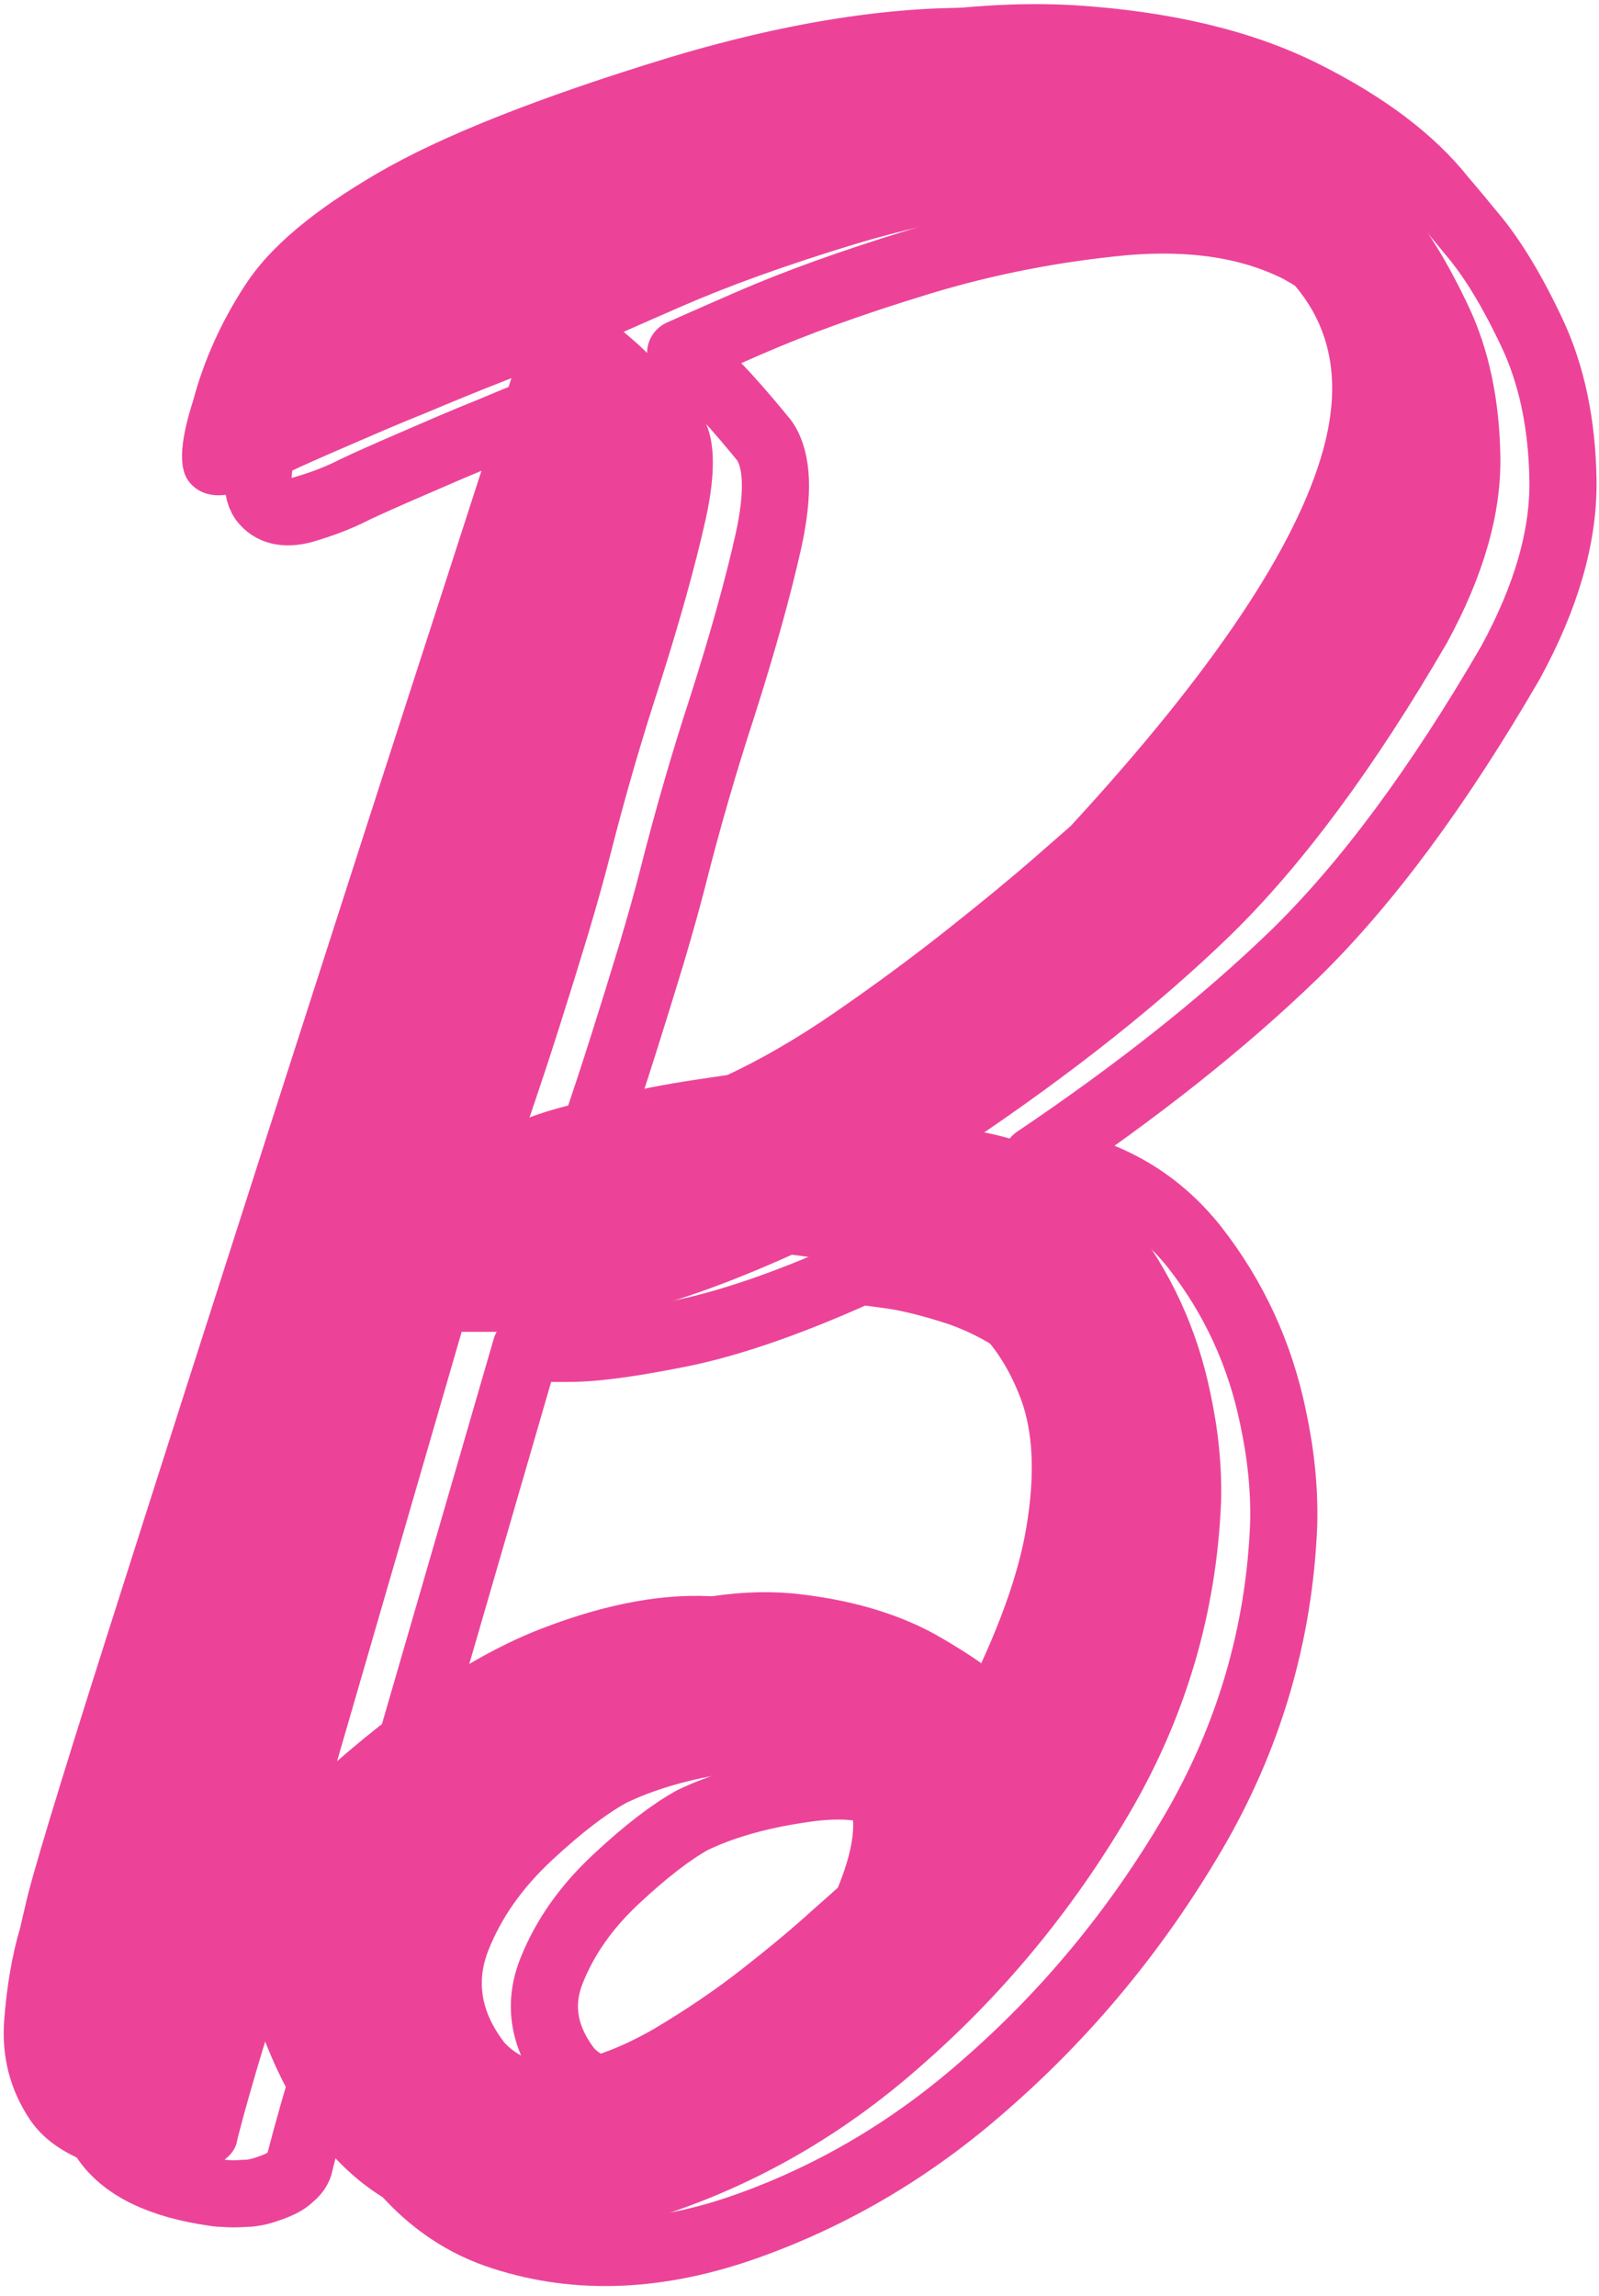
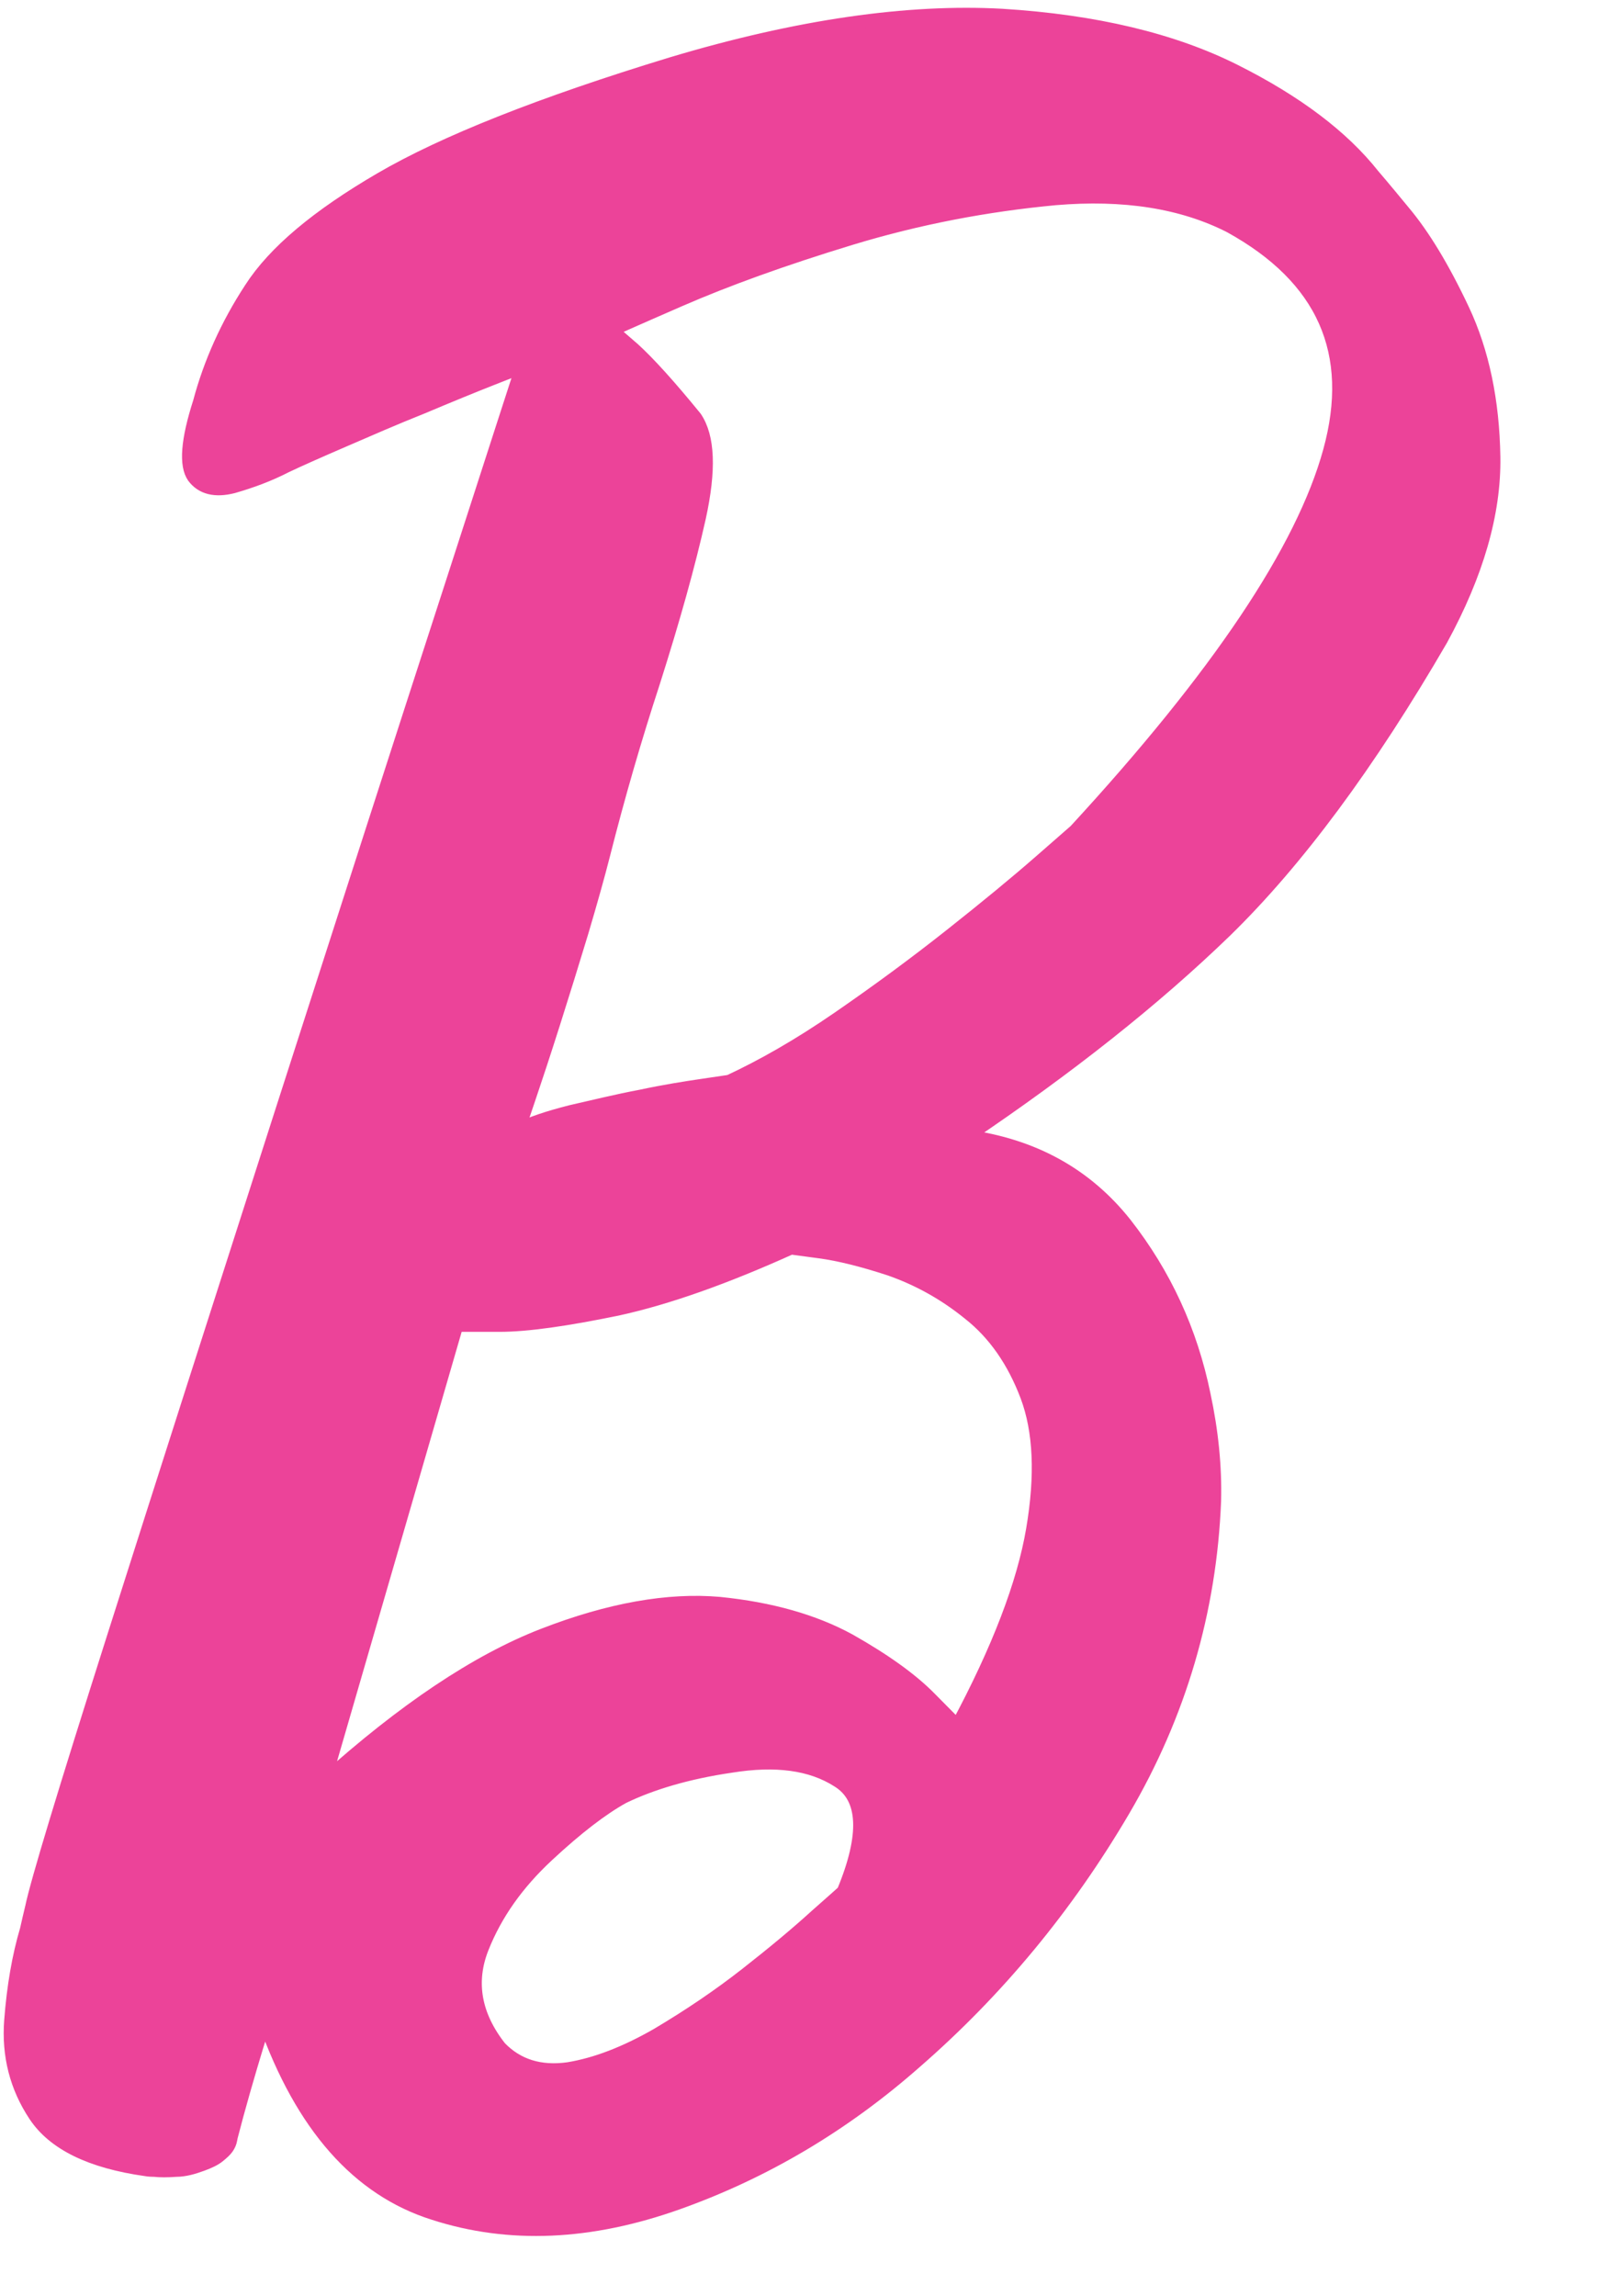
<svg xmlns="http://www.w3.org/2000/svg" clip-rule="evenodd" fill-rule="evenodd" height="356" preserveAspectRatio="xMidYMid meet" stroke-linejoin="round" stroke-miterlimit="2" version="1.0" viewBox="117.5 86.1 247.7 356.2" width="248" zoomAndPan="magnify">
  <g>
    <g>
      <path d="M0 0H500V500H0z" fill="none" transform="translate(.593 .1)" />
      <g>
-         <path d="M1079.4,11857.2C1080.62,11862.9 1081.17,11868.4 1081.03,11873.7C1080.35,11890.7 1075.64,11906.8 1066.89,11921.7C1058.14,11936.6 1047.39,11949.6 1034.64,11960.7C1023.52,11970.5 1011.21,11977.8 997.718,11982.6C984.223,11987.4 971.609,11988 959.876,11984.2C948.144,11980.5 939.43,11970.6 933.733,11954.6C933.462,11955 933.021,11956.3 932.411,11958.3C931.8,11960.3 931.122,11962.6 930.376,11965.2C929.63,11967.8 928.986,11970.2 928.443,11972.3C928.443,11972.3 928.409,11972.5 928.342,11972.8C928.274,11973.2 928.104,11973.6 927.833,11974C927.562,11974.4 927.121,11974.8 926.511,11975.3C925.9,11975.8 925.052,11976.2 923.967,11976.6C922.611,11977.1 921.255,11977.5 919.898,11977.5C918.542,11977.6 917.423,11977.6 916.541,11977.5C915.66,11977.5 915.219,11977.4 915.219,11977.4C906.674,11976.2 900.944,11973.4 898.027,11969C895.111,11964.6 893.857,11959.7 894.264,11954.3C894.671,11949 895.484,11944.3 896.705,11940.2C896.976,11939 897.248,11937.8 897.519,11936.7C898.333,11932.8 902.571,11918.8 910.234,11894.7C917.898,11870.6 926.612,11843.4 936.378,11813C946.143,11782.6 954.79,11755.8 962.318,11732.6C969.845,11709.3 973.609,11697.7 973.609,11697.7C973.609,11697.7 972.083,11698.3 969.032,11699.5C965.98,11700.7 962.318,11702.2 958.045,11704C953.773,11705.7 949.67,11707.5 945.737,11709.2C941.803,11710.9 938.887,11712.2 936.988,11713.1C934.276,11714.5 931.529,11715.5 928.748,11716.3C925.968,11717 923.933,11716.5 922.645,11714.8C921.356,11713 921.662,11709.1 923.56,11703.2C925.188,11697.1 927.833,11691.2 931.495,11685.6C935.157,11679.9 941.871,11674.3 951.637,11668.6C961.402,11662.9 976.458,11656.9 996.803,11650.7C1016.47,11644.8 1033.56,11642.4 1048.07,11643.2C1062.59,11644.1 1074.62,11647 1084.18,11651.8C1093.75,11656.6 1100.9,11662 1105.65,11668C1105.65,11668 1107.21,11669.8 1110.33,11673.6C1113.45,11677.3 1116.53,11682.4 1119.59,11688.9C1122.64,11695.4 1124.23,11703 1124.37,11711.7C1124.5,11720.4 1121.79,11729.8 1116.23,11740C1104.97,11759.4 1093.82,11774.4 1082.76,11785.2C1071.71,11795.9 1058.31,11806.5 1042.58,11817.1C1052.89,11818.5 1061.09,11823 1067.2,11830.7C1073.3,11838.5 1077.37,11847.3 1079.4,11857.2ZM986.223,11773.4C985.409,11776.6 984.29,11780.6 982.866,11785.4C981.442,11790.1 979.984,11794.8 978.492,11799.5C977,11804.2 975.712,11808.1 974.627,11811.3C973.541,11814.5 972.999,11816.1 972.999,11816.1C974.898,11815.1 977.611,11814.2 981.137,11813.3C984.663,11812.5 988.292,11811.6 992.022,11810.9C995.752,11810.1 998.973,11809.6 1001.69,11809.2C1004.4,11808.8 1005.75,11808.6 1005.75,11808.6C1010.91,11806.2 1016.54,11803 1022.64,11798.8C1028.74,11794.6 1034.58,11790.3 1040.14,11785.9C1045.7,11781.5 1050.31,11777.7 1053.97,11774.5C1057.63,11771.3 1059.46,11769.7 1059.46,11769.7C1081.57,11745.7 1094.73,11726.1 1098.93,11710.8C1103.14,11695.5 1097.99,11683.9 1083.47,11675.9C1076.01,11672.1 1066.96,11670.7 1056.31,11671.6C1045.66,11672.6 1035.09,11674.6 1024.57,11677.8C1014.06,11681 1005.25,11684.2 998.125,11687.3C991.004,11690.4 987.444,11692 987.444,11692C987.444,11692 988.597,11693 990.903,11695C993.208,11697.1 996.396,11700.6 1000.47,11705.6C1002.5,11708.6 1002.7,11713.7 1001.08,11721.1C999.448,11728.4 997.074,11736.9 993.954,11746.7C991.106,11755.4 988.529,11764.3 986.223,11773.4ZM1023.46,11934.3C1027.12,11925.5 1026.85,11919.7 1022.64,11917.1C1018.44,11914.4 1012.91,11913.7 1006.06,11914.8C999.21,11915.8 993.615,11917.5 989.275,11919.6C986.02,11921.4 982.086,11924.4 977.475,11928.7C972.863,11933 969.506,11937.7 967.404,11943C965.302,11948.3 966.217,11953.5 970.151,11958.5C972.863,11961.3 976.39,11962.4 980.73,11961.8C985.07,11961.1 989.682,11959.3 994.565,11956.5C999.448,11953.6 1004.06,11950.5 1008.4,11947.1C1012.74,11943.7 1016.33,11940.7 1019.18,11938.1C1022.03,11935.6 1023.46,11934.3 1023.46,11934.3ZM1041.15,11908.6C1047.53,11896.7 1051.43,11886.5 1052.85,11878.1C1054.28,11869.7 1053.97,11862.8 1051.94,11857.4C1049.9,11852 1046.92,11847.7 1042.99,11844.6C1039.05,11841.4 1034.95,11839.2 1030.68,11837.7C1026.4,11836.3 1022.78,11835.4 1019.79,11835C1016.81,11834.6 1015.32,11834.4 1015.32,11834.4C1005.14,11839 996.158,11842.2 988.359,11843.9C980.561,11845.5 974.457,11846.4 970.049,11846.4L963.437,11846.4L942.888,11917.2C955.231,11906.1 966.556,11898.5 976.865,11894.5C987.173,11890.5 996.294,11888.9 1004.23,11889.6C1012.16,11890.4 1018.88,11892.3 1024.37,11895.3C1029.86,11898.4 1034.03,11901.4 1036.88,11904.3C1039.73,11907.2 1041.15,11908.6 1041.15,11908.6Z" fill="none" stroke="#ec4399" stroke-width="10.42" transform="translate(-764.542 -11551.1)" />
-       </g>
+         </g>
      <g id="change1_1">
        <path d="M1079.4,11857.2C1080.62,11862.9 1081.17,11868.4 1081.03,11873.7C1080.35,11890.7 1075.64,11906.8 1066.89,11921.7C1058.14,11936.6 1047.39,11949.6 1034.64,11960.7C1023.52,11970.5 1011.21,11977.8 997.718,11982.6C984.223,11987.4 971.609,11988 959.876,11984.2C948.144,11980.5 939.43,11970.6 933.733,11954.6C933.462,11955 933.021,11956.3 932.411,11958.3C931.8,11960.3 931.122,11962.6 930.376,11965.2C929.63,11967.8 928.986,11970.2 928.443,11972.3C928.443,11972.3 928.409,11972.5 928.342,11972.8C928.274,11973.2 928.104,11973.6 927.833,11974C927.562,11974.4 927.121,11974.8 926.511,11975.3C925.9,11975.8 925.052,11976.2 923.967,11976.6C922.611,11977.1 921.255,11977.5 919.898,11977.5C918.542,11977.6 917.423,11977.6 916.541,11977.5C915.66,11977.5 915.219,11977.4 915.219,11977.4C906.674,11976.2 900.944,11973.4 898.027,11969C895.111,11964.6 893.857,11959.7 894.264,11954.3C894.671,11949 895.484,11944.3 896.705,11940.2C896.976,11939 897.248,11937.8 897.519,11936.7C898.333,11932.8 902.571,11918.8 910.234,11894.7C917.898,11870.6 926.612,11843.4 936.378,11813C946.143,11782.6 954.79,11755.8 962.318,11732.6C969.845,11709.3 973.609,11697.7 973.609,11697.7C973.609,11697.7 972.083,11698.3 969.032,11699.5C965.98,11700.7 962.318,11702.2 958.045,11704C953.773,11705.7 949.67,11707.5 945.737,11709.2C941.803,11710.9 938.887,11712.2 936.988,11713.1C934.276,11714.5 931.529,11715.5 928.748,11716.3C925.968,11717 923.933,11716.5 922.645,11714.8C921.356,11713 921.662,11709.1 923.56,11703.2C925.188,11697.1 927.833,11691.2 931.495,11685.6C935.157,11679.9 941.871,11674.3 951.637,11668.6C961.402,11662.9 976.458,11656.9 996.803,11650.7C1016.47,11644.8 1033.56,11642.4 1048.07,11643.2C1062.59,11644.1 1074.62,11647 1084.18,11651.8C1093.75,11656.6 1100.9,11662 1105.65,11668C1105.65,11668 1107.21,11669.8 1110.33,11673.6C1113.45,11677.3 1116.53,11682.4 1119.59,11688.9C1122.64,11695.4 1124.23,11703 1124.37,11711.7C1124.5,11720.4 1121.79,11729.8 1116.23,11740C1104.97,11759.4 1093.82,11774.4 1082.76,11785.2C1071.71,11795.9 1058.31,11806.5 1042.58,11817.1C1052.89,11818.5 1061.09,11823 1067.2,11830.7C1073.3,11838.5 1077.37,11847.3 1079.4,11857.2ZM986.223,11773.4C985.409,11776.6 984.29,11780.6 982.866,11785.4C981.442,11790.1 979.984,11794.8 978.492,11799.5C977,11804.2 975.712,11808.1 974.627,11811.3C973.541,11814.5 972.999,11816.1 972.999,11816.1C974.898,11815.1 977.611,11814.2 981.137,11813.3C984.663,11812.5 988.292,11811.6 992.022,11810.9C995.752,11810.1 998.973,11809.6 1001.69,11809.2C1004.4,11808.8 1005.75,11808.6 1005.75,11808.6C1010.91,11806.2 1016.54,11803 1022.64,11798.8C1028.74,11794.6 1034.58,11790.3 1040.14,11785.9C1045.7,11781.5 1050.31,11777.7 1053.97,11774.5C1057.63,11771.3 1059.46,11769.7 1059.46,11769.7C1081.57,11745.7 1094.73,11726.1 1098.93,11710.8C1103.14,11695.5 1097.99,11683.9 1083.47,11675.9C1076.01,11672.1 1066.96,11670.7 1056.31,11671.6C1045.66,11672.6 1035.09,11674.6 1024.57,11677.8C1014.06,11681 1005.25,11684.2 998.125,11687.3C991.004,11690.4 987.444,11692 987.444,11692C987.444,11692 988.597,11693 990.903,11695C993.208,11697.1 996.396,11700.6 1000.47,11705.6C1002.5,11708.6 1002.7,11713.7 1001.08,11721.1C999.448,11728.4 997.074,11736.9 993.954,11746.7C991.106,11755.4 988.529,11764.3 986.223,11773.4ZM1023.46,11934.3C1027.12,11925.5 1026.85,11919.7 1022.64,11917.1C1018.44,11914.4 1012.91,11913.7 1006.06,11914.8C999.21,11915.8 993.615,11917.5 989.275,11919.6C986.02,11921.4 982.086,11924.4 977.475,11928.7C972.863,11933 969.506,11937.7 967.404,11943C965.302,11948.3 966.217,11953.5 970.151,11958.5C972.863,11961.3 976.39,11962.4 980.73,11961.8C985.07,11961.1 989.682,11959.3 994.565,11956.5C999.448,11953.6 1004.06,11950.5 1008.4,11947.1C1012.74,11943.7 1016.33,11940.7 1019.18,11938.1C1022.03,11935.6 1023.46,11934.3 1023.46,11934.3ZM1041.15,11908.6C1047.53,11896.7 1051.43,11886.5 1052.85,11878.1C1054.28,11869.7 1053.97,11862.8 1051.94,11857.4C1049.9,11852 1046.92,11847.7 1042.99,11844.6C1039.05,11841.4 1034.95,11839.2 1030.68,11837.7C1026.4,11836.3 1022.78,11835.4 1019.79,11835C1016.81,11834.6 1015.32,11834.4 1015.32,11834.4C1005.14,11839 996.158,11842.2 988.359,11843.9C980.561,11845.5 974.457,11846.4 970.049,11846.4L963.437,11846.4L942.888,11917.2C955.231,11906.1 966.556,11898.5 976.865,11894.5C987.173,11890.5 996.294,11888.9 1004.23,11889.6C1012.16,11890.4 1018.88,11892.3 1024.37,11895.3C1029.86,11898.4 1034.03,11901.4 1036.88,11904.3C1039.73,11907.2 1041.15,11908.6 1041.15,11908.6Z" fill="#ec4399" fill-rule="nonzero" stroke="#ec4399" stroke-width="2.08" transform="translate(-775.296 -11554.7)" />
      </g>
    </g>
  </g>
</svg>